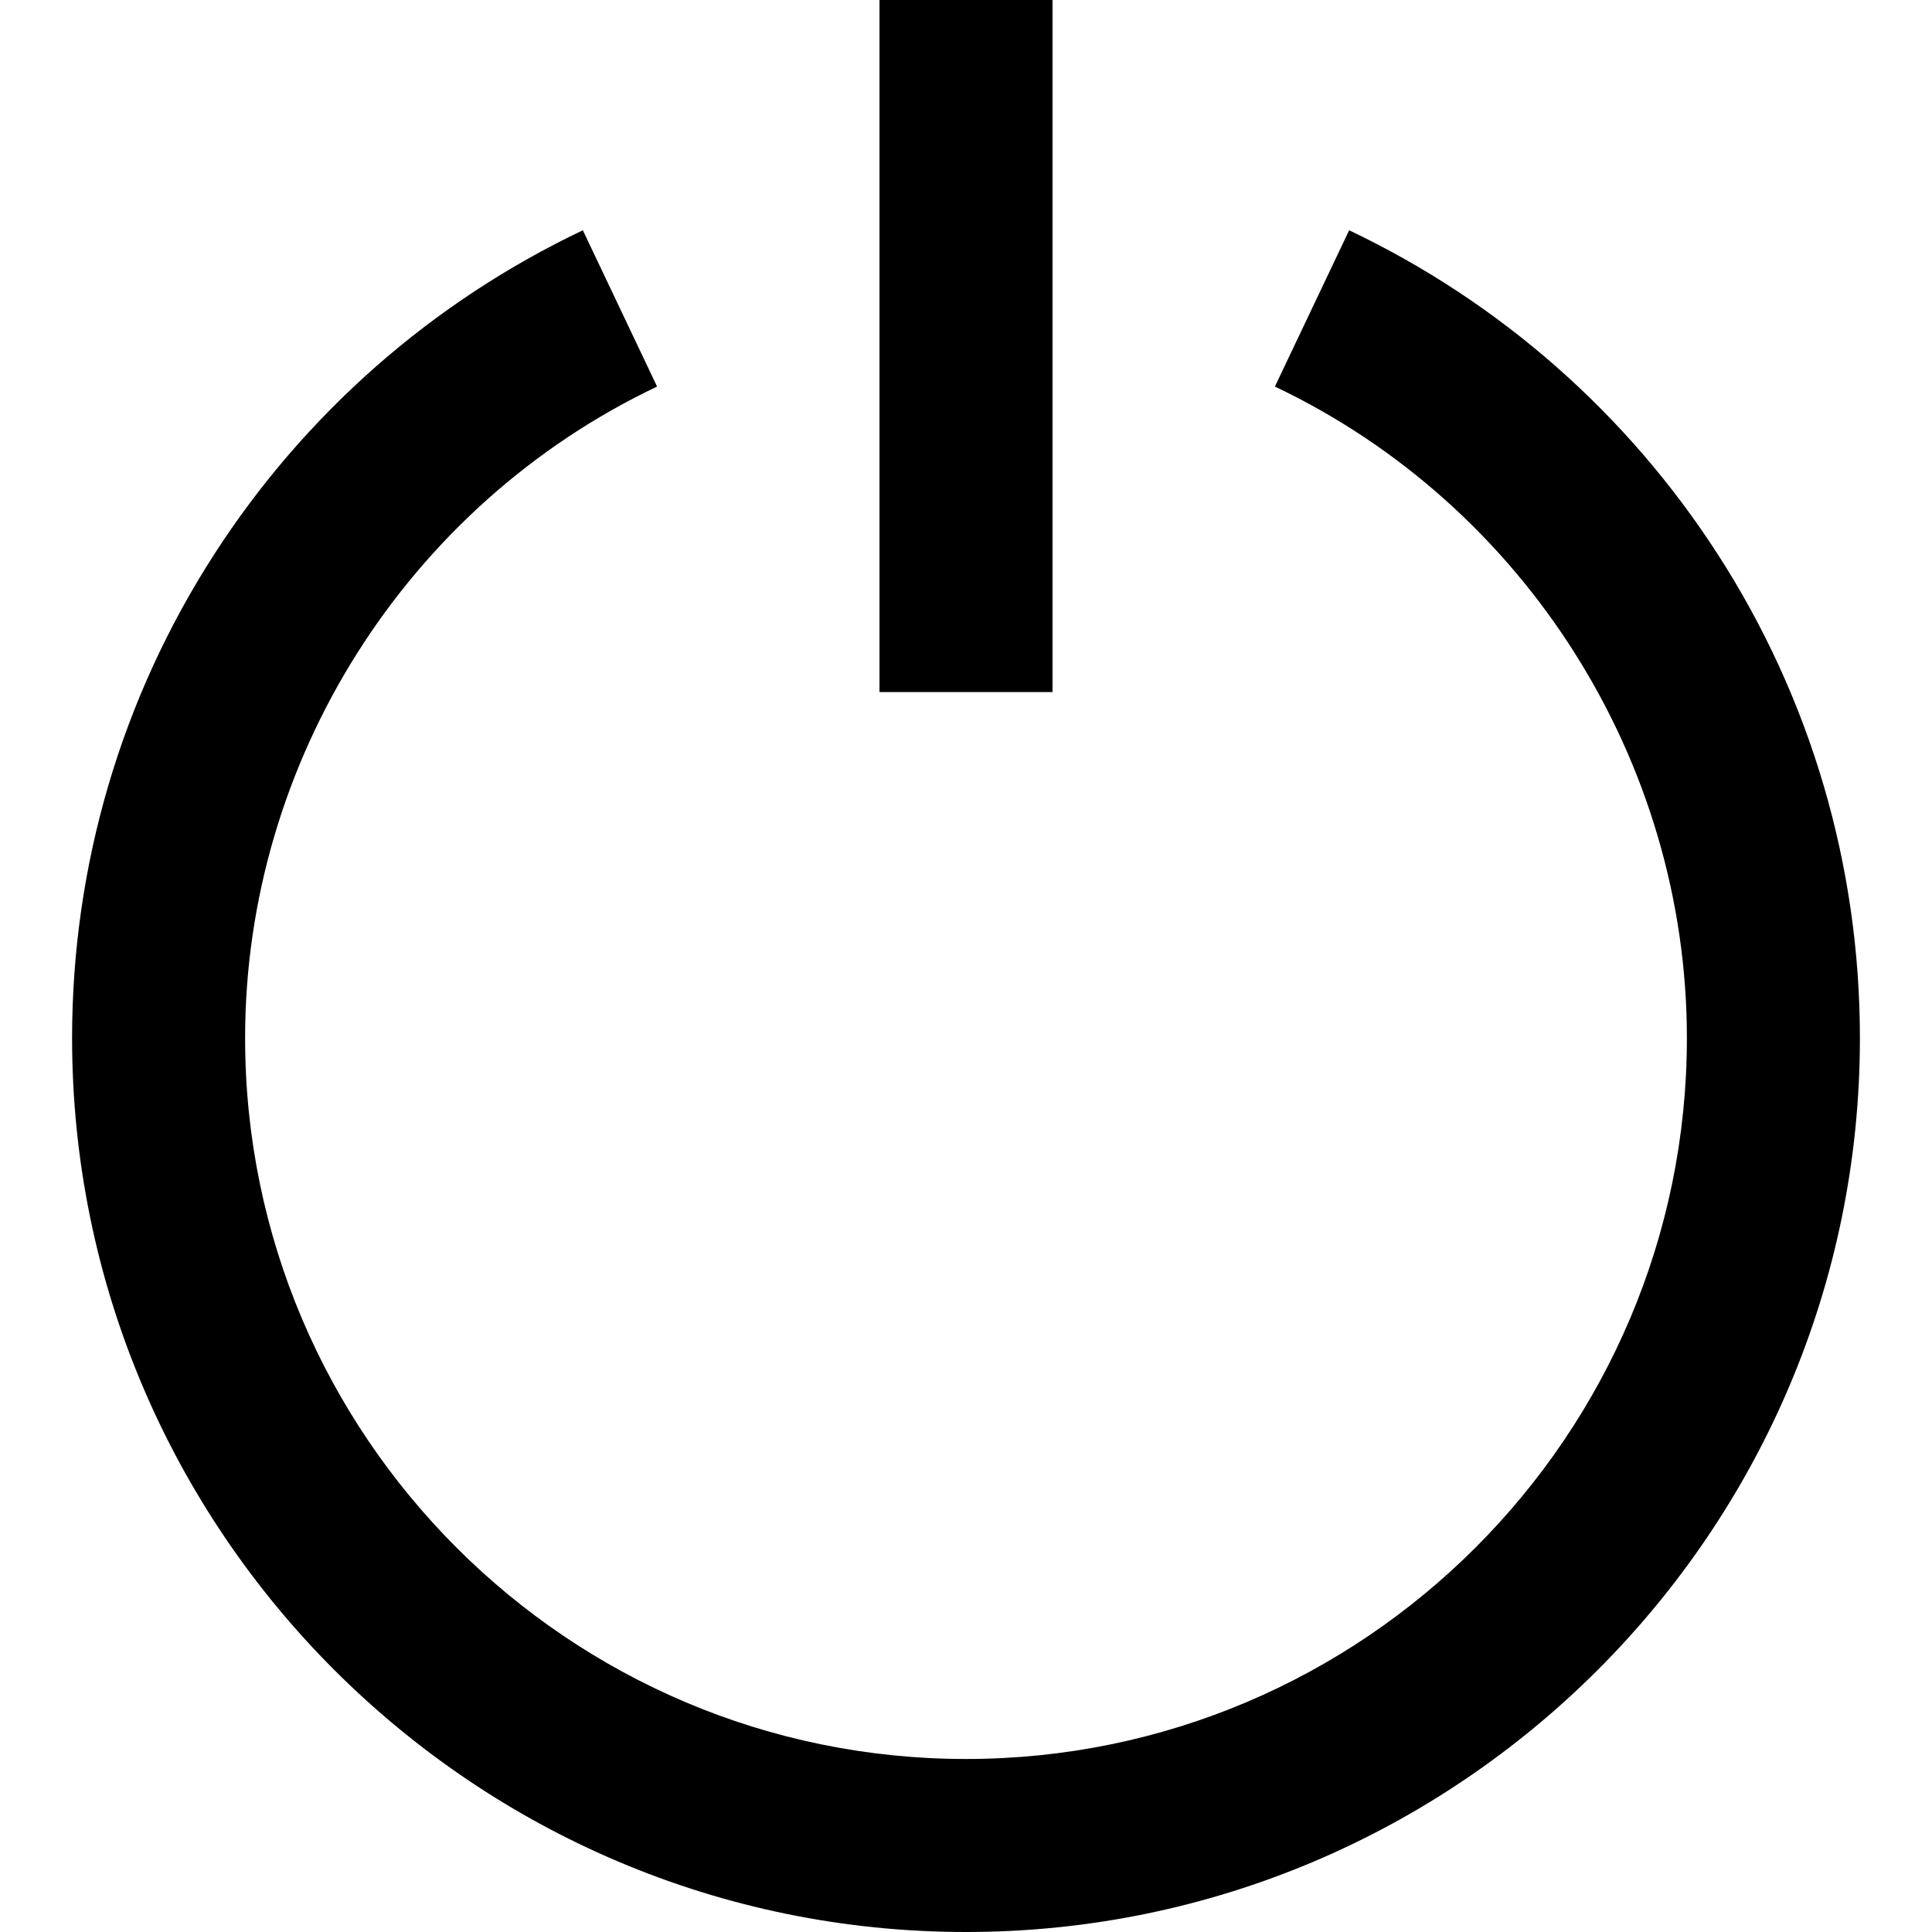
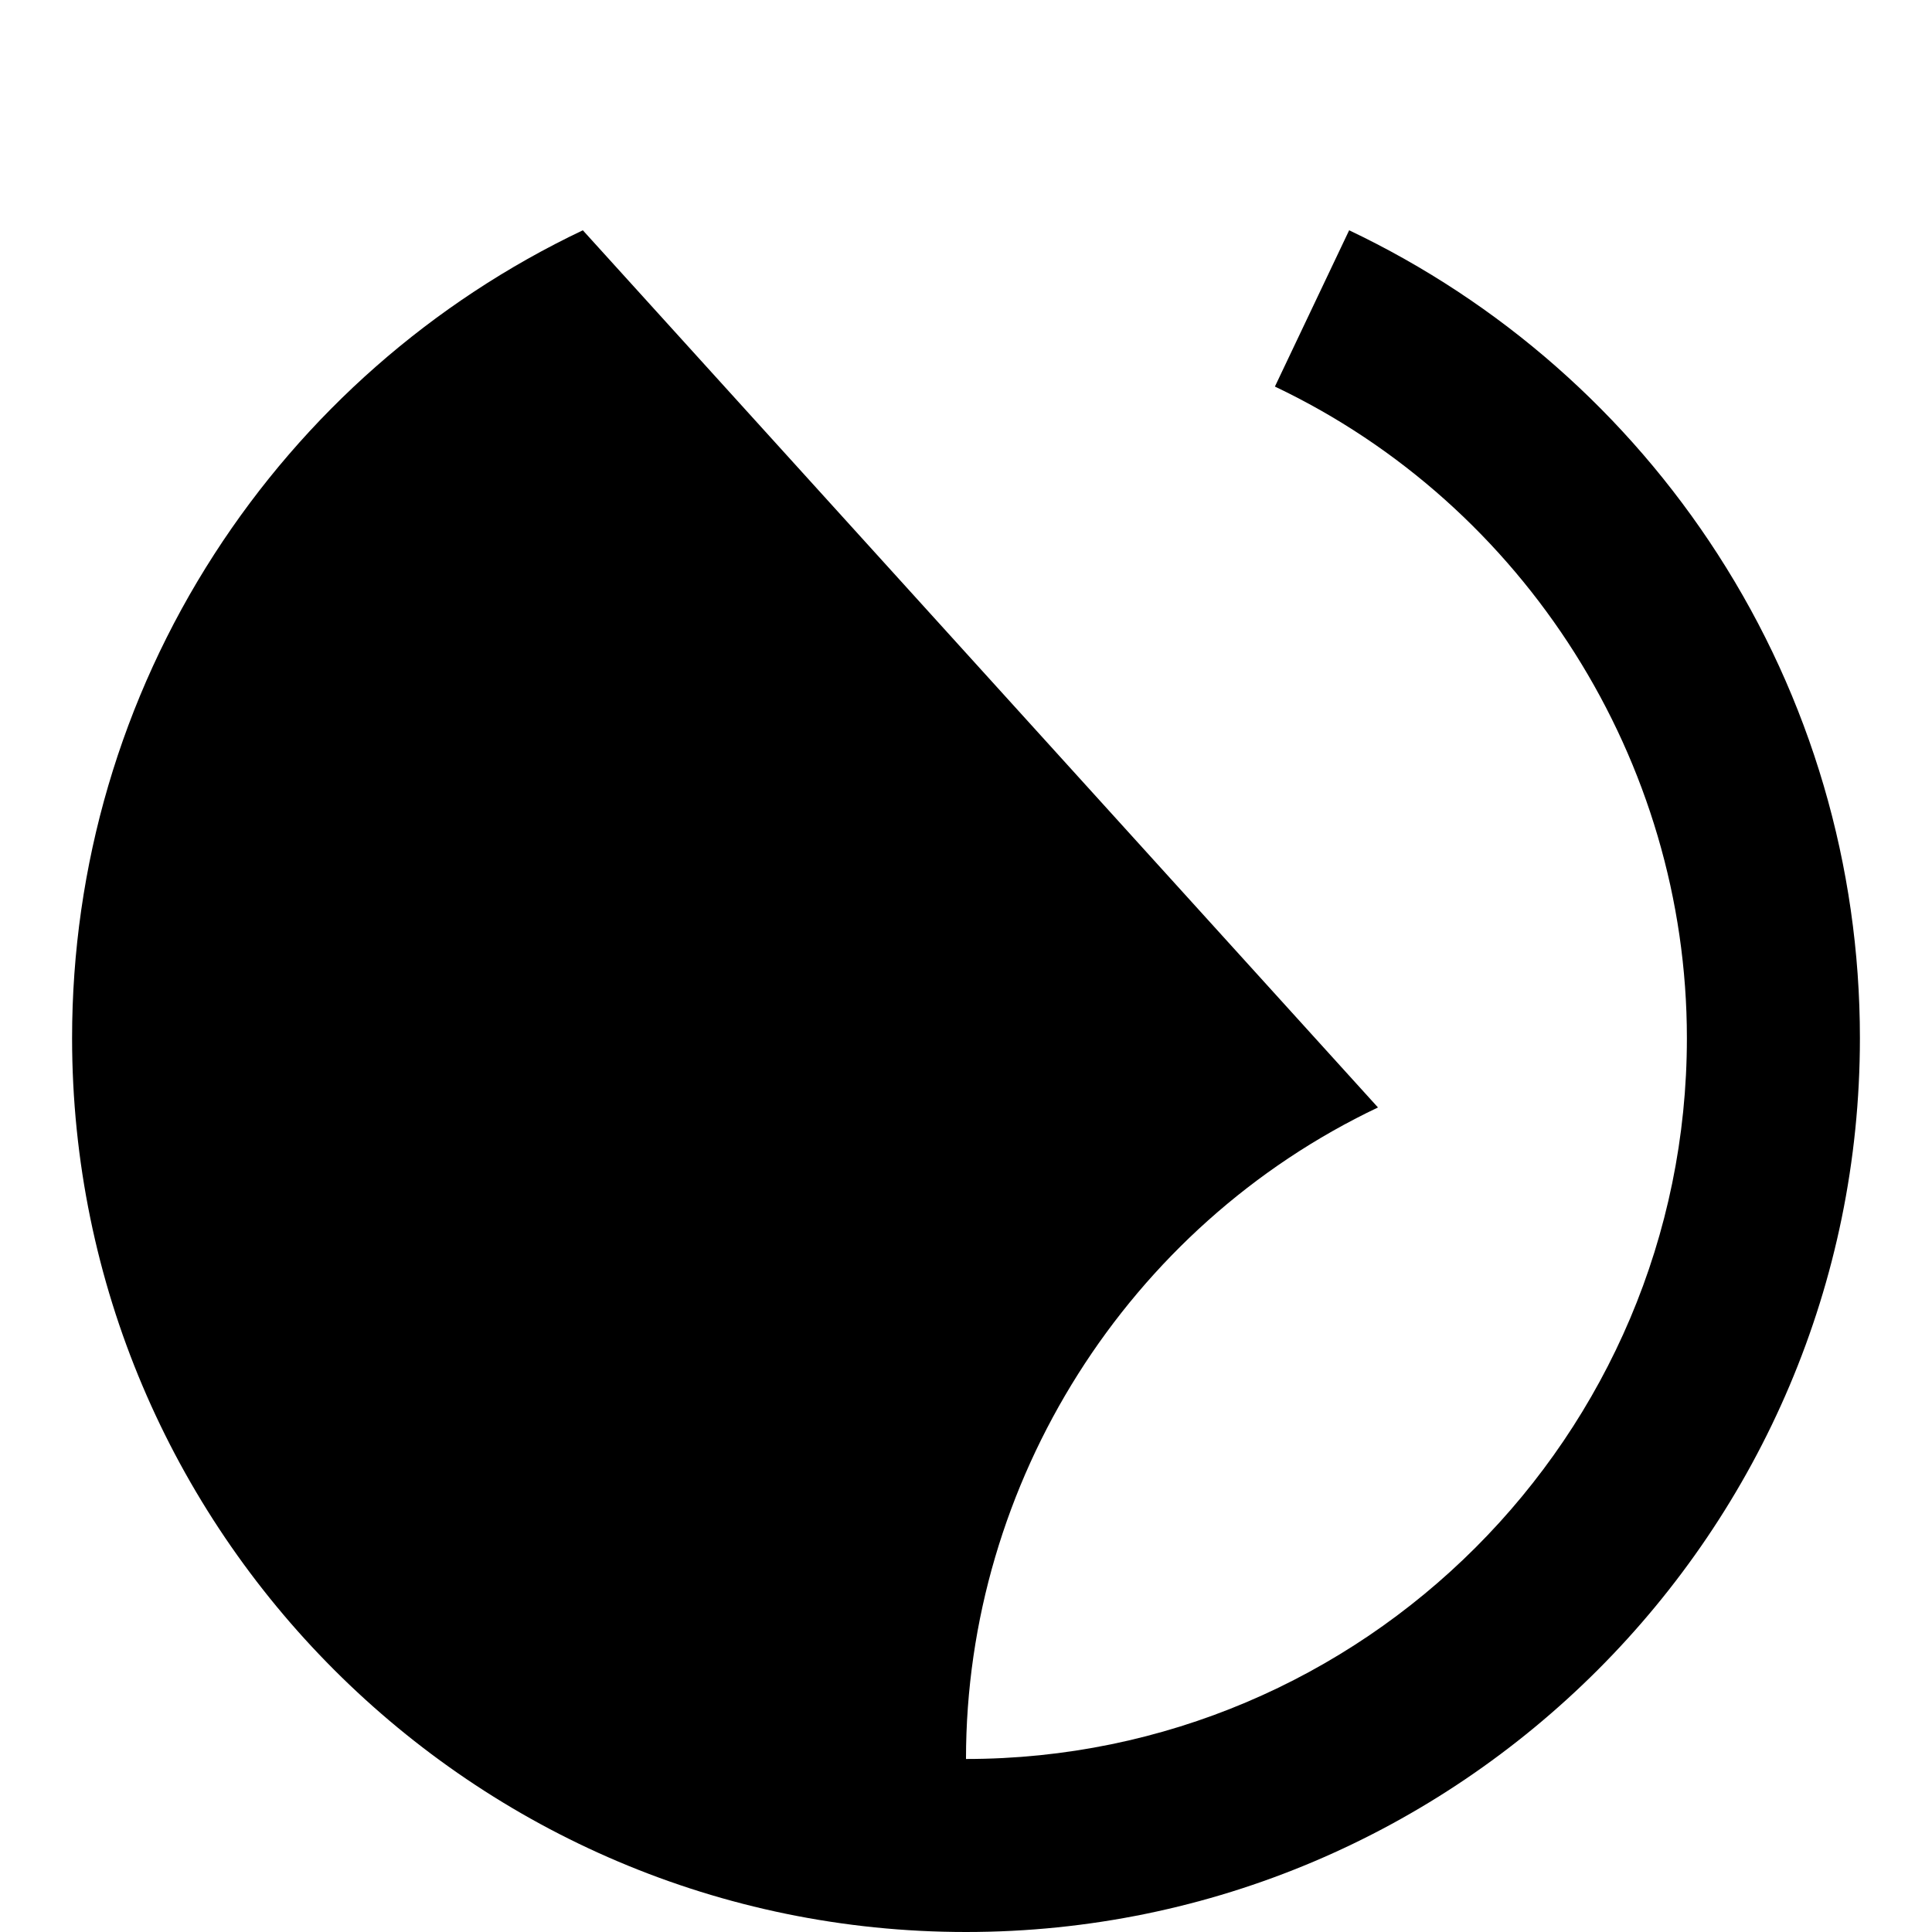
<svg xmlns="http://www.w3.org/2000/svg" fill="#000000" version="1.1" id="Layer_1" viewBox="0 0 512 512" xml:space="preserve" width="103px" height="103px">
  <g id="SVGRepo_bgCarrier" stroke-width="0" />
  <g id="SVGRepo_tracerCarrier" stroke-linecap="round" stroke-linejoin="round" />
  <g id="SVGRepo_iconCarrier">
    <g>
      <g>
-         <rect x="233.075" width="45.851" height="183.403" />
-       </g>
+         </g>
    </g>
    <g>
      <g>
-         <path d="M455.209,146.865c-23.994-37.197-57.767-66.878-97.67-85.836l-19.675,41.415c66.323,31.51,109.18,99.284,109.18,172.66 c0,105.342-85.703,191.045-191.045,191.045S64.955,380.447,64.955,275.104c0-73.376,42.857-141.15,109.18-172.66L154.46,61.029 c-39.902,18.958-73.676,48.64-97.67,85.836c-24.655,38.223-37.686,82.568-37.686,128.24C19.104,405.729,125.374,512,256,512 s236.896-106.271,236.896-236.896C492.896,229.433,479.865,185.087,455.209,146.865z" />
+         <path d="M455.209,146.865c-23.994-37.197-57.767-66.878-97.67-85.836l-19.675,41.415c66.323,31.51,109.18,99.284,109.18,172.66 c0,105.342-85.703,191.045-191.045,191.045c0-73.376,42.857-141.15,109.18-172.66L154.46,61.029 c-39.902,18.958-73.676,48.64-97.67,85.836c-24.655,38.223-37.686,82.568-37.686,128.24C19.104,405.729,125.374,512,256,512 s236.896-106.271,236.896-236.896C492.896,229.433,479.865,185.087,455.209,146.865z" />
      </g>
    </g>
  </g>
</svg>